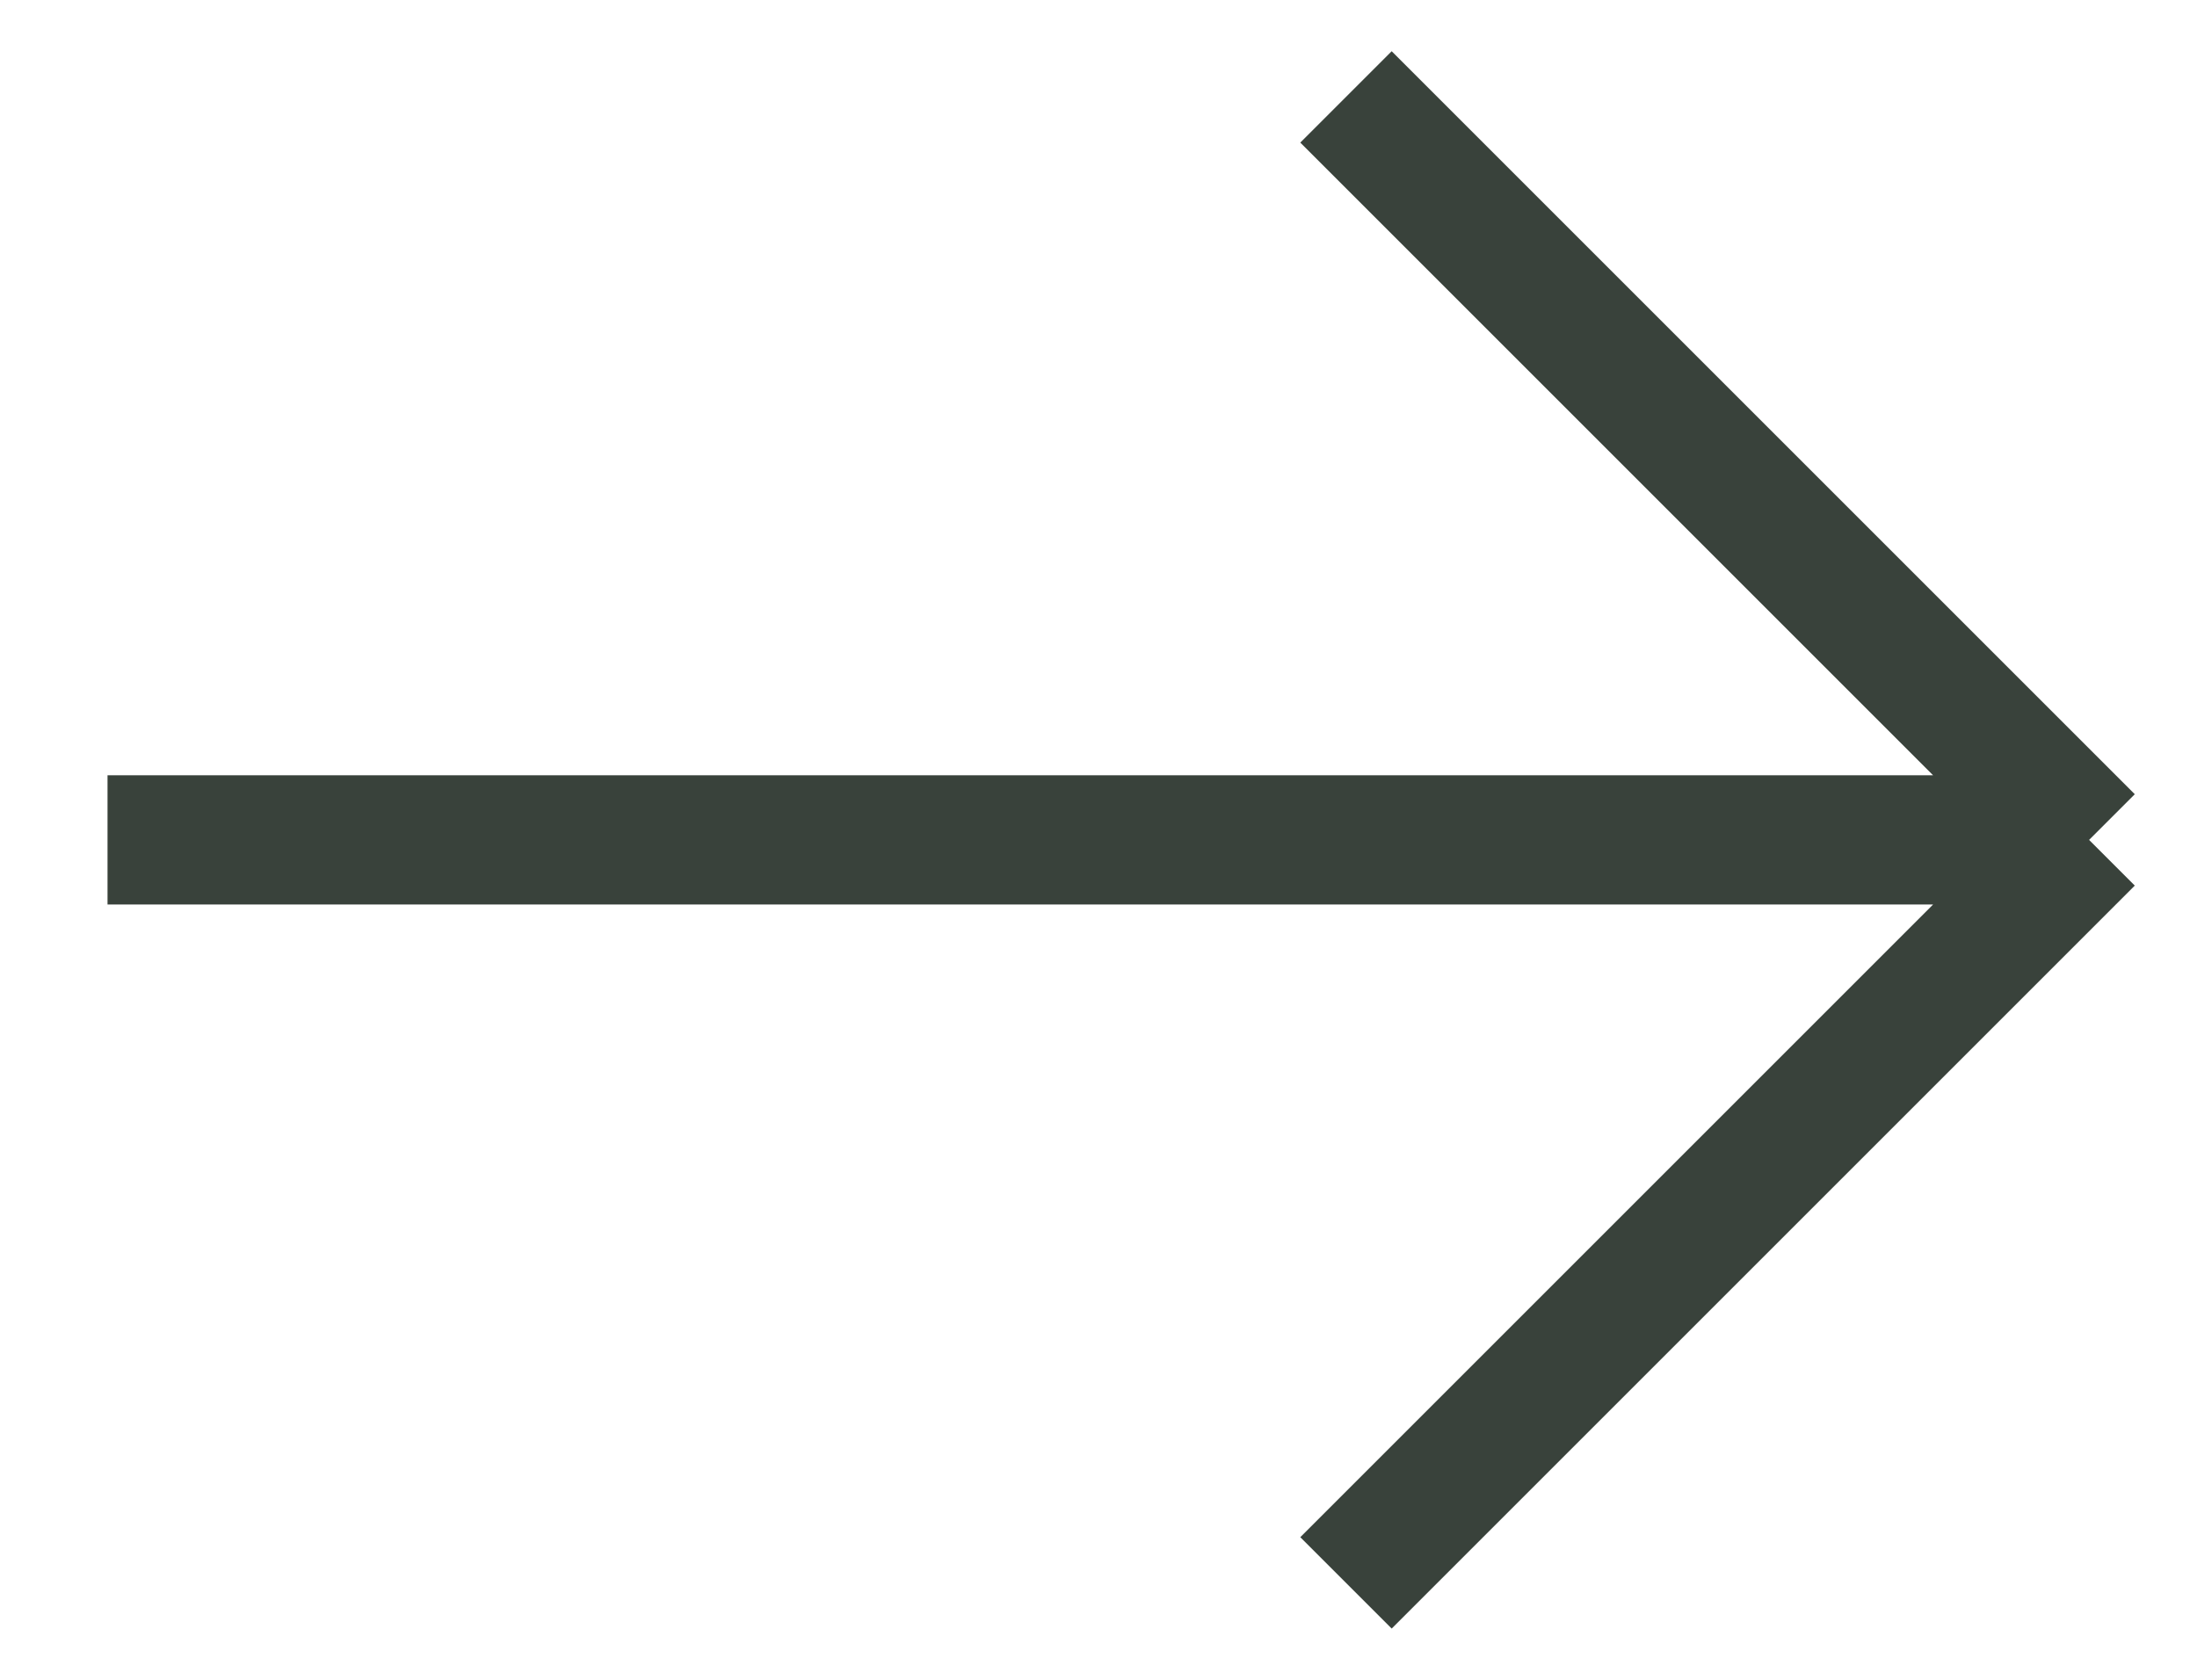
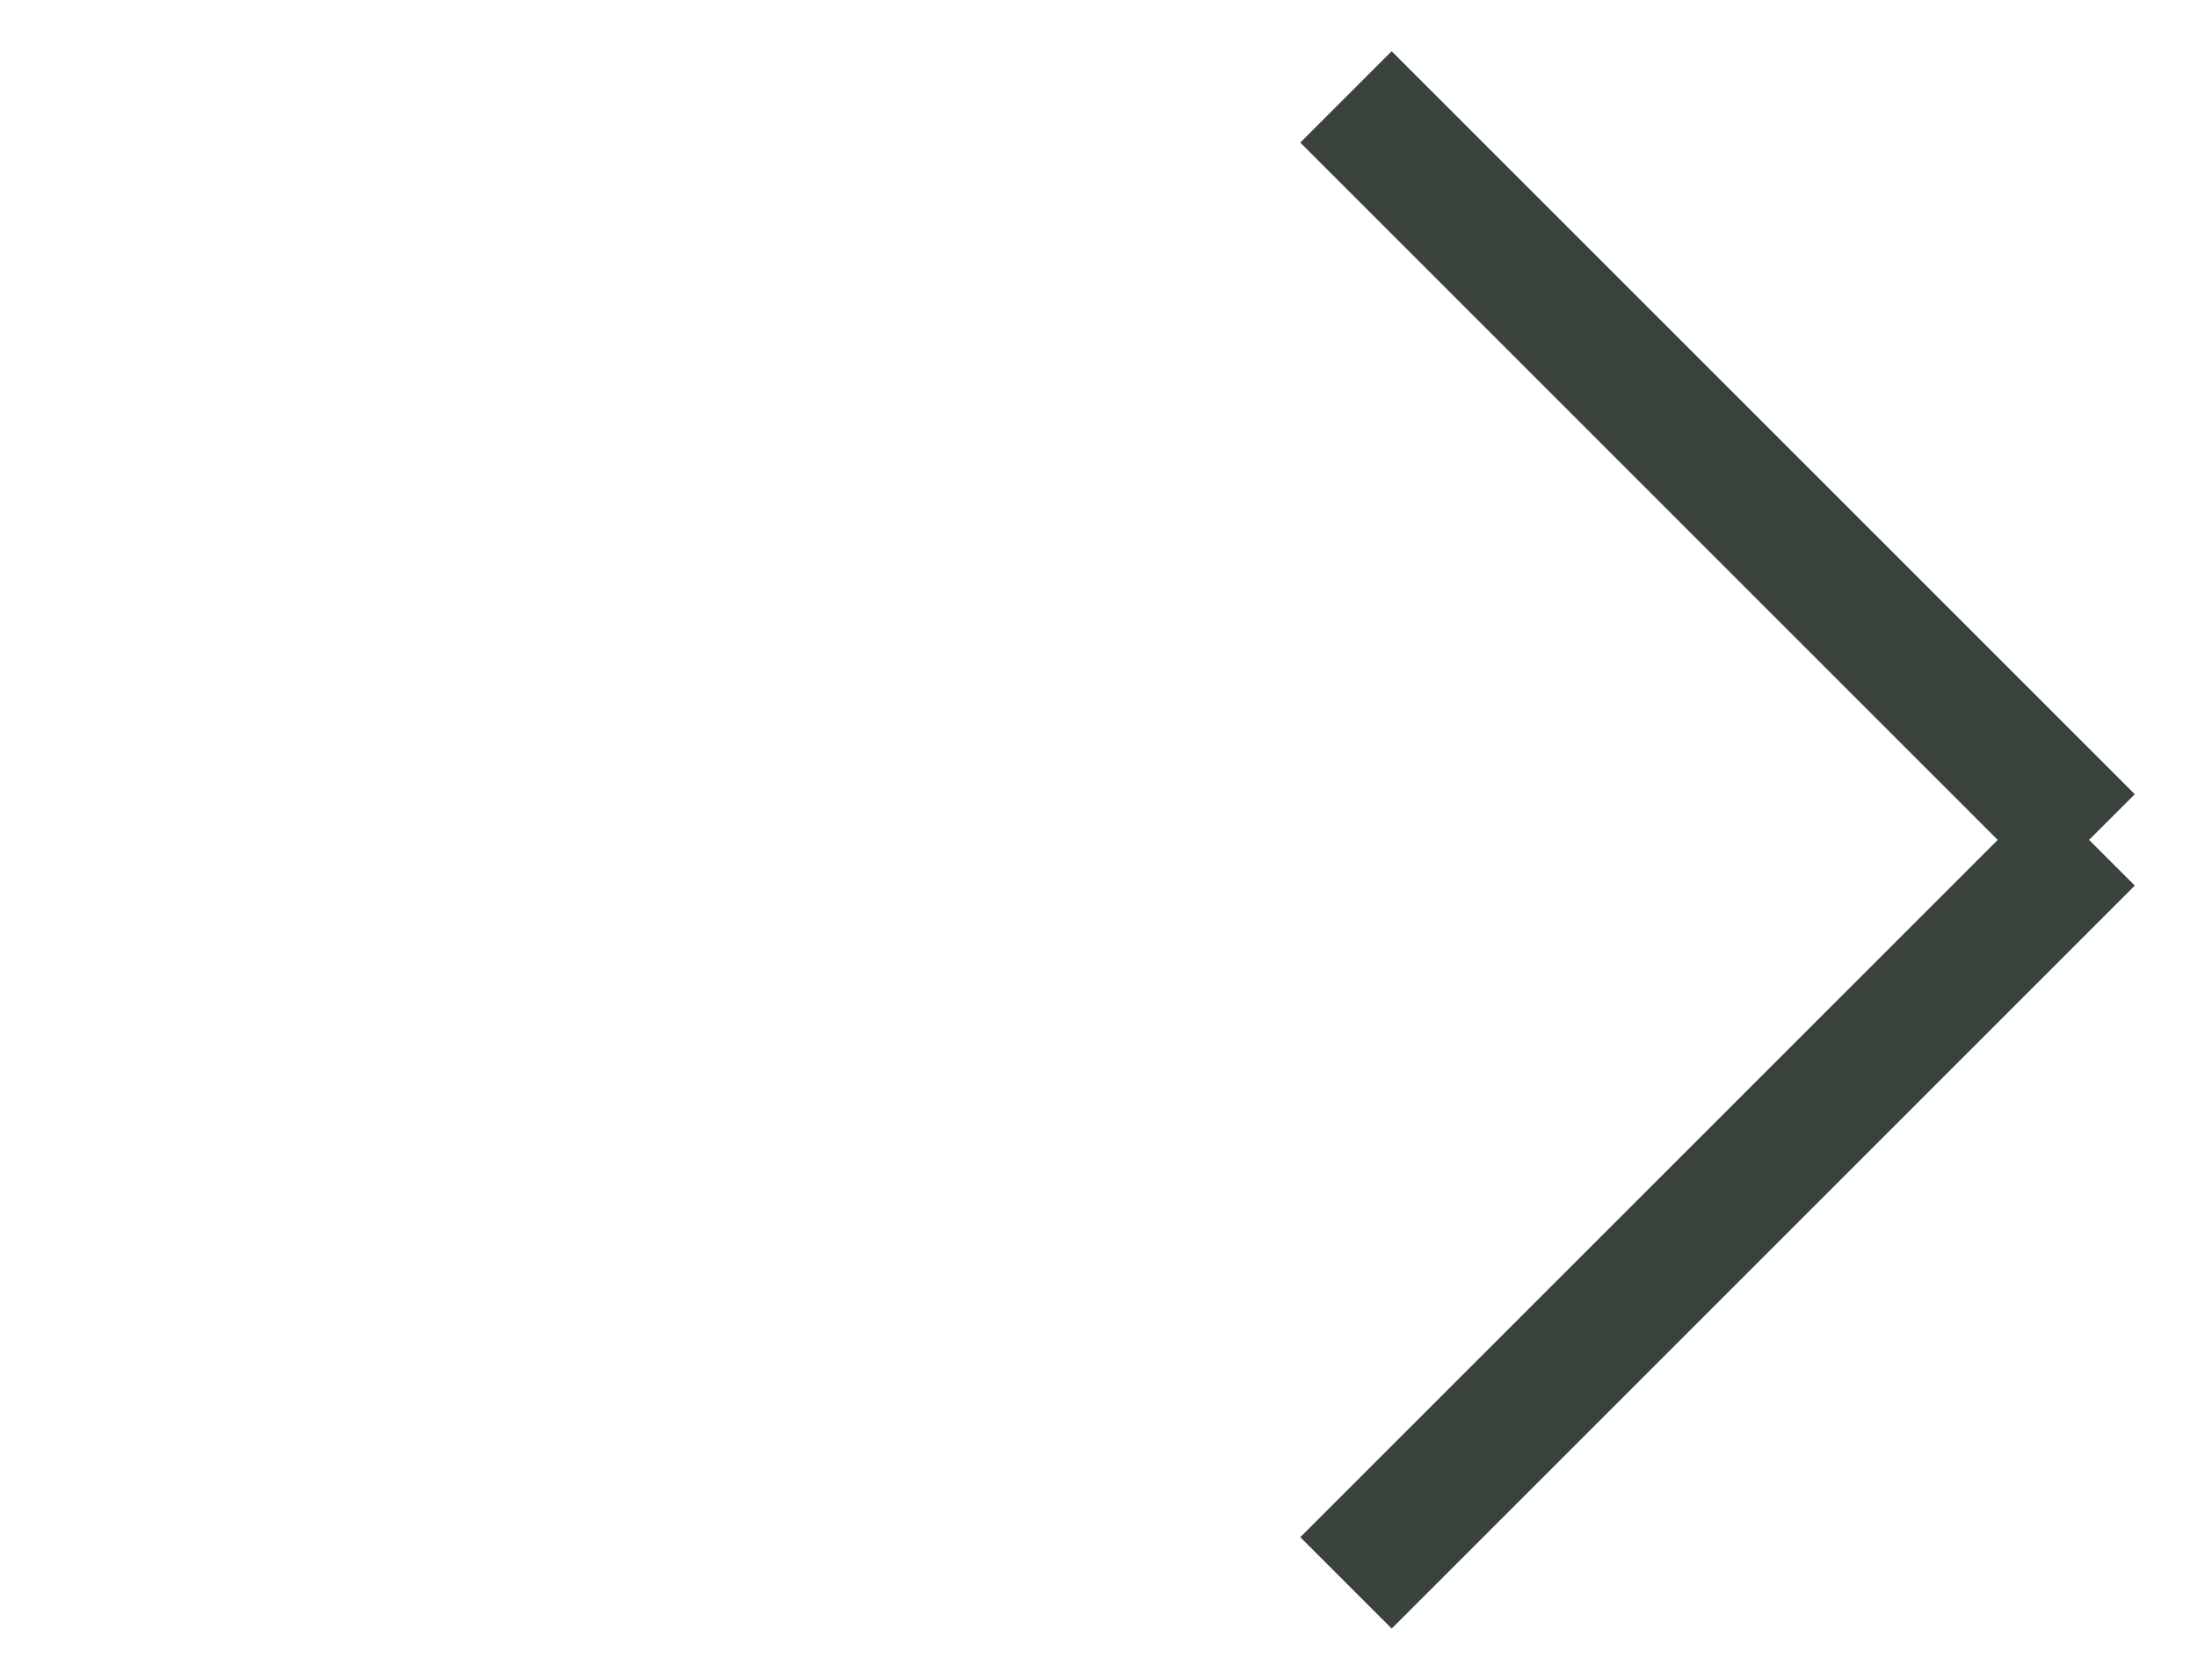
<svg xmlns="http://www.w3.org/2000/svg" width="17" height="13" viewBox="0 0 17 13" fill="none">
-   <path d="M16.165 6.5L0.832 6.5M16.165 6.5L10.415 12.25M16.165 6.5L10.415 0.75" stroke="#39423B" />
+   <path d="M16.165 6.5M16.165 6.5L10.415 12.25M16.165 6.5L10.415 0.75" stroke="#39423B" />
</svg>